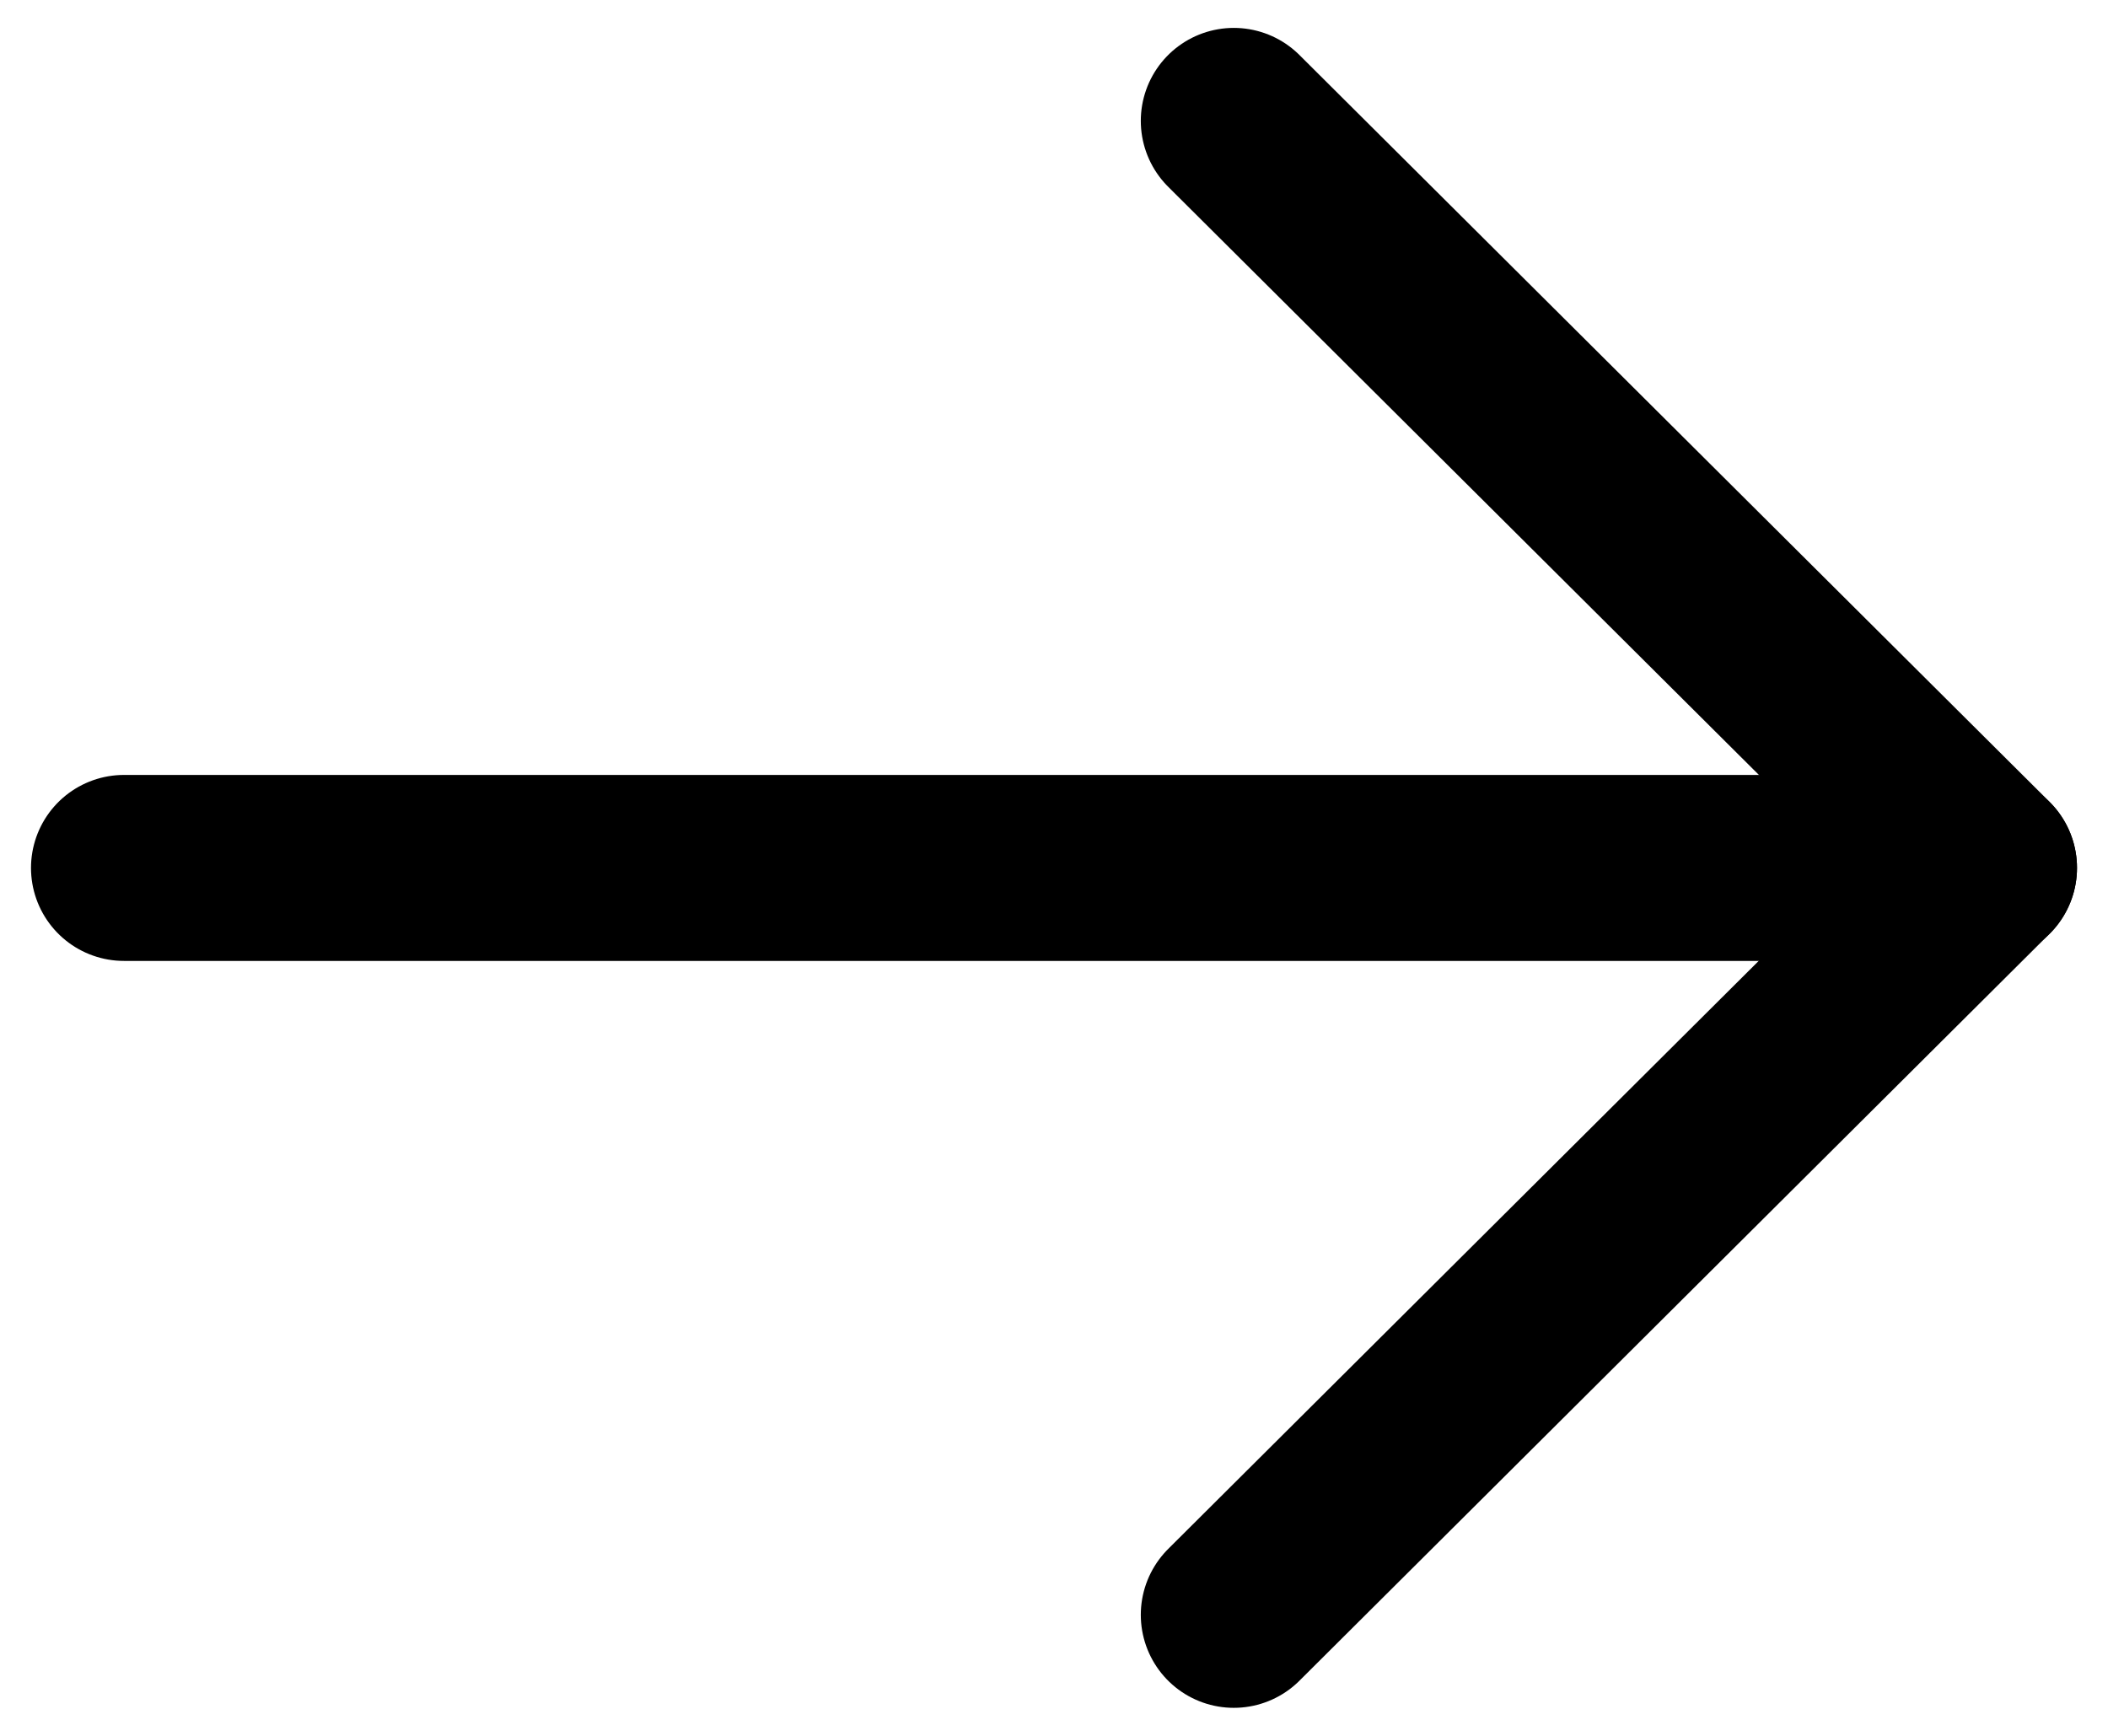
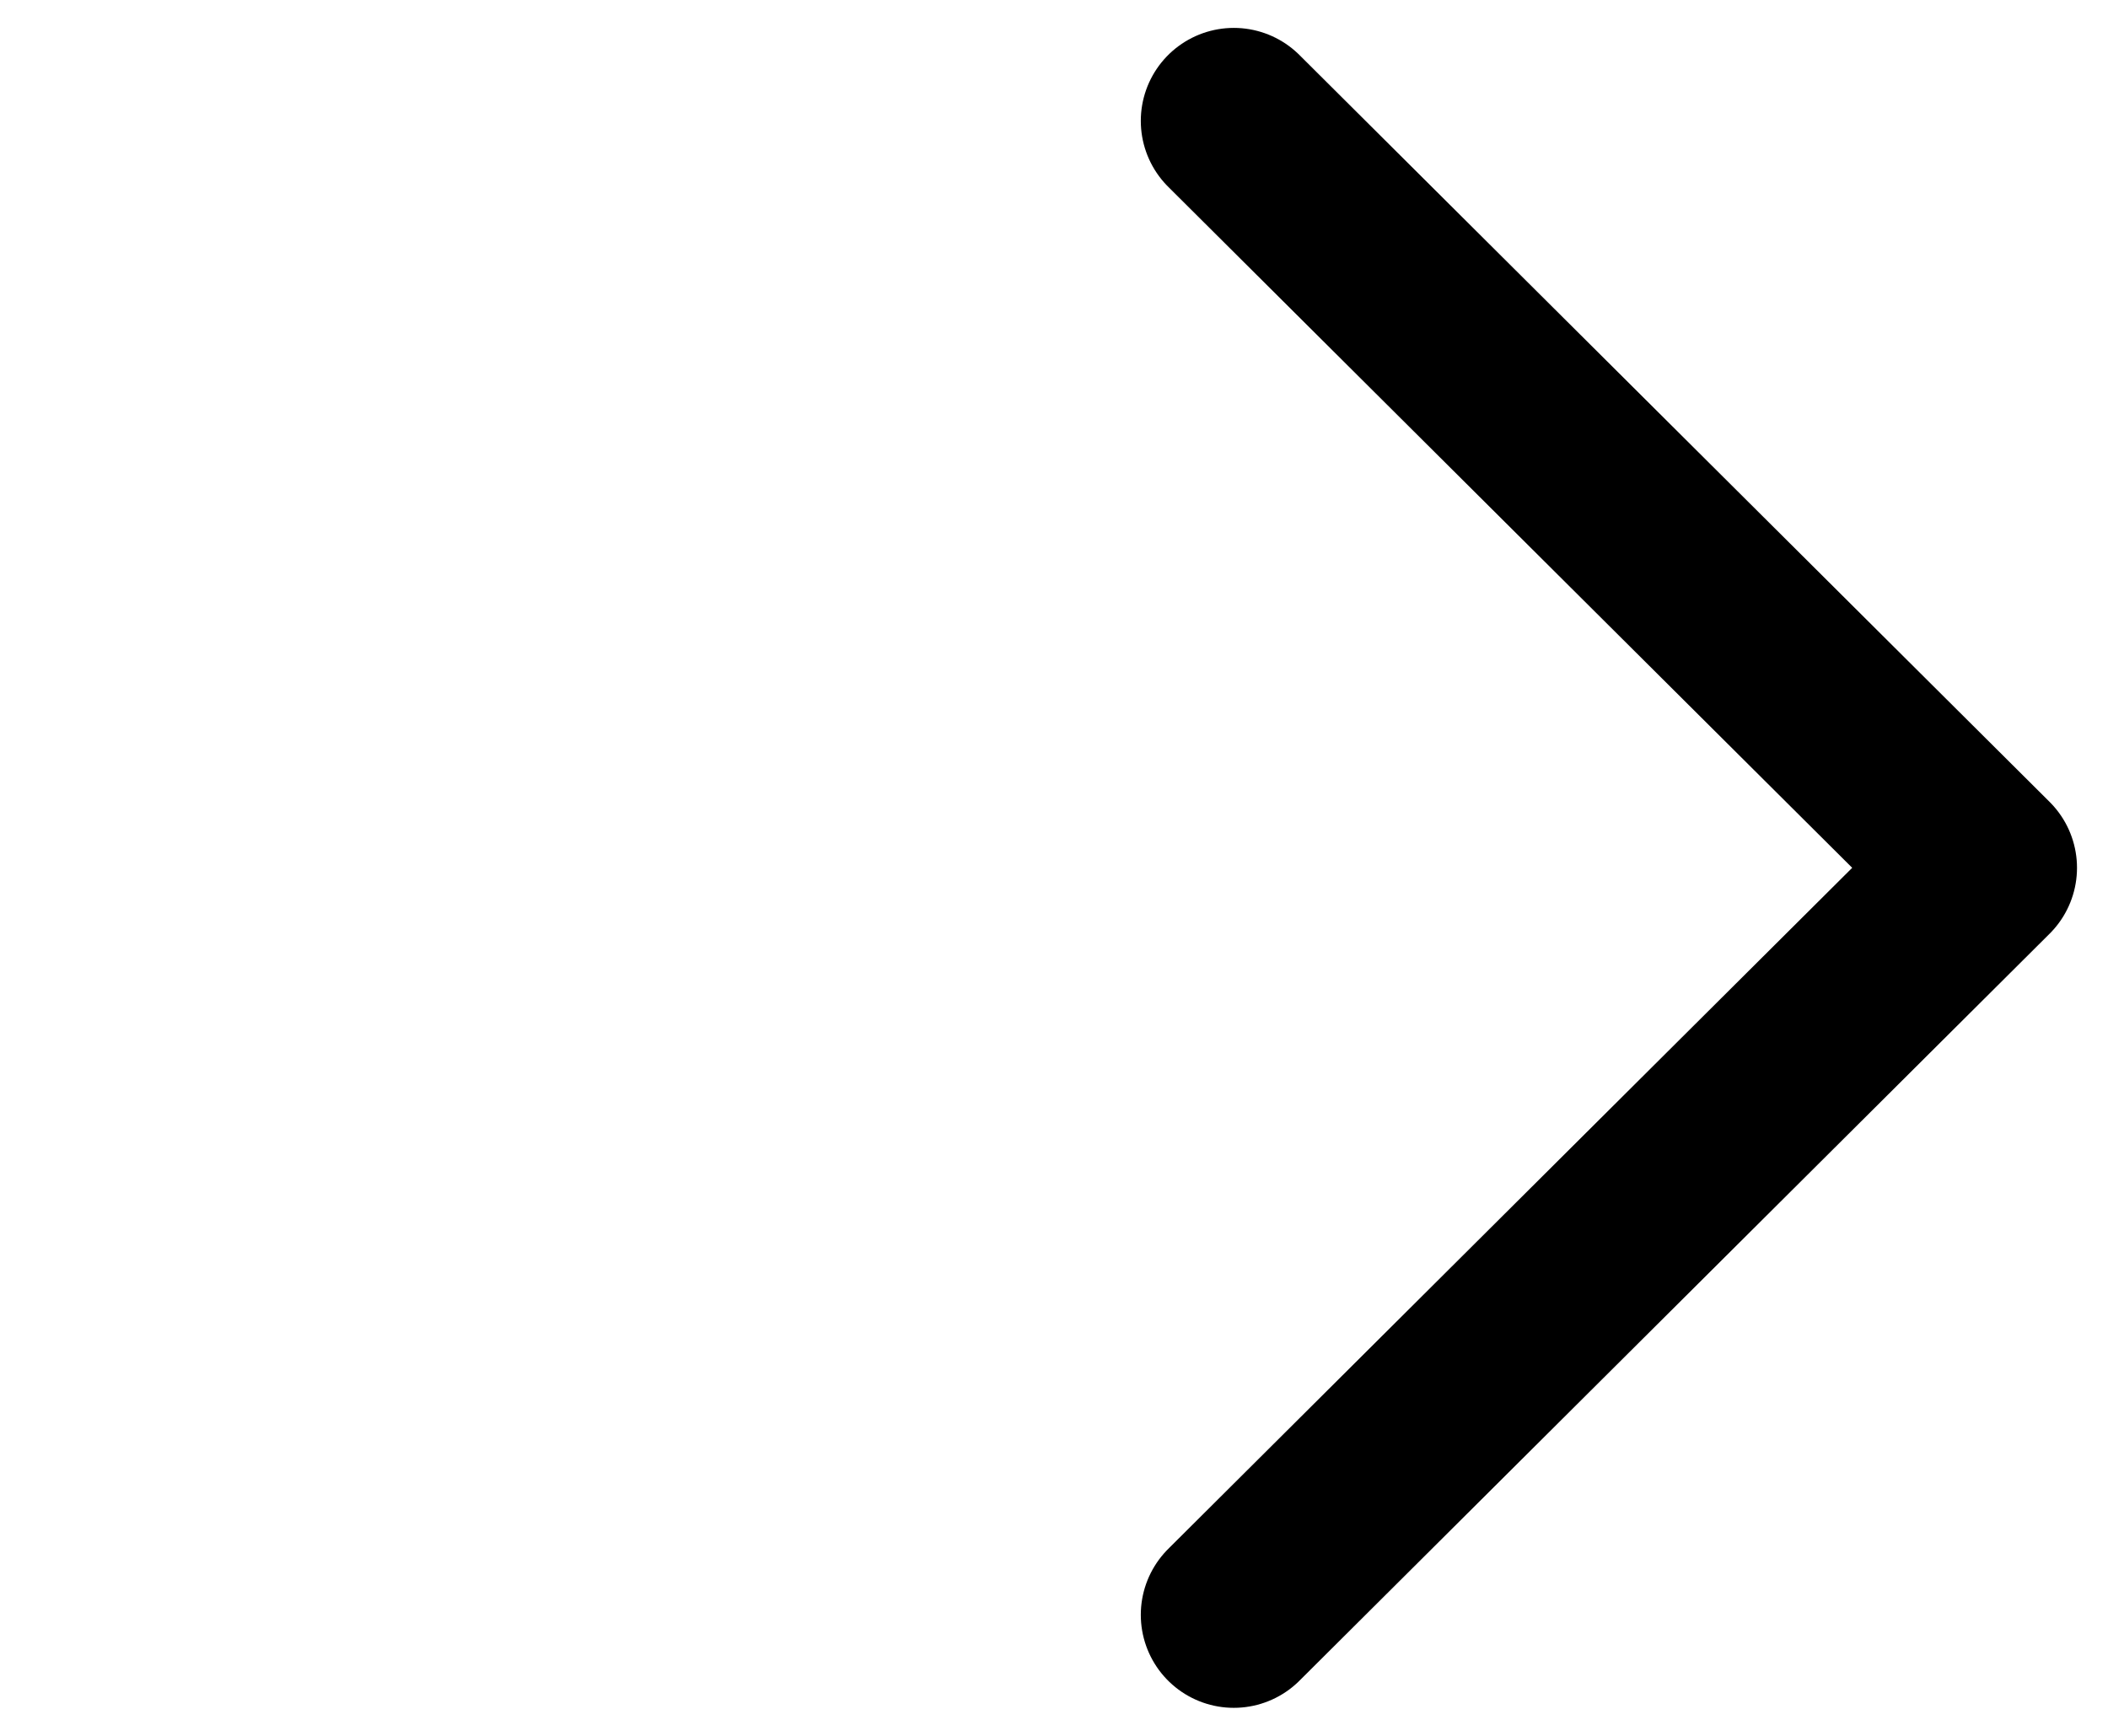
<svg xmlns="http://www.w3.org/2000/svg" width="17" height="14" viewBox="0 0 17 14" fill="none">
  <g id="Group">
-     <path id="Vector" d="M16 7H1" stroke="black" stroke-width="1.5" stroke-linecap="round" stroke-linejoin="round" />
    <path id="Vector_2" d="M9.95 0.975L16 6.999L9.95 13.024" stroke="black" stroke-width="1.5" stroke-linecap="round" stroke-linejoin="round" />
  </g>
</svg>